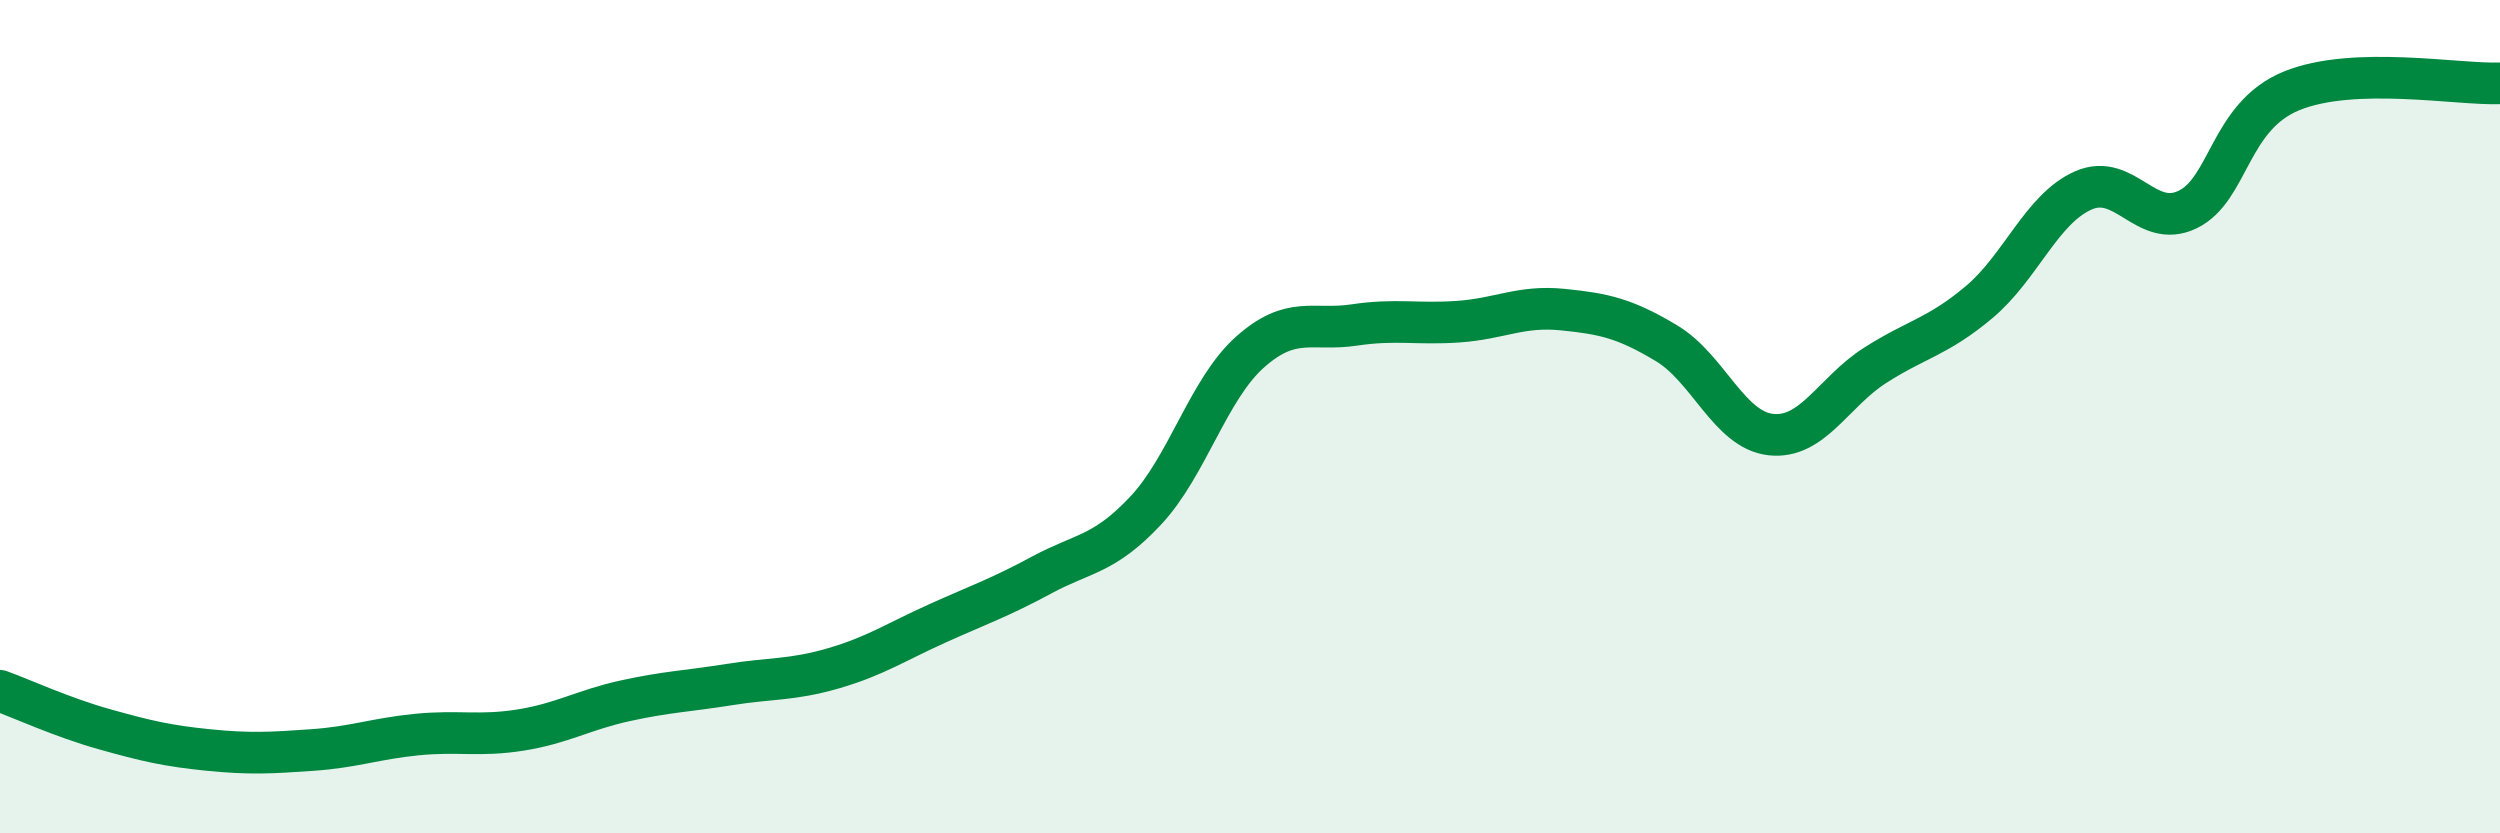
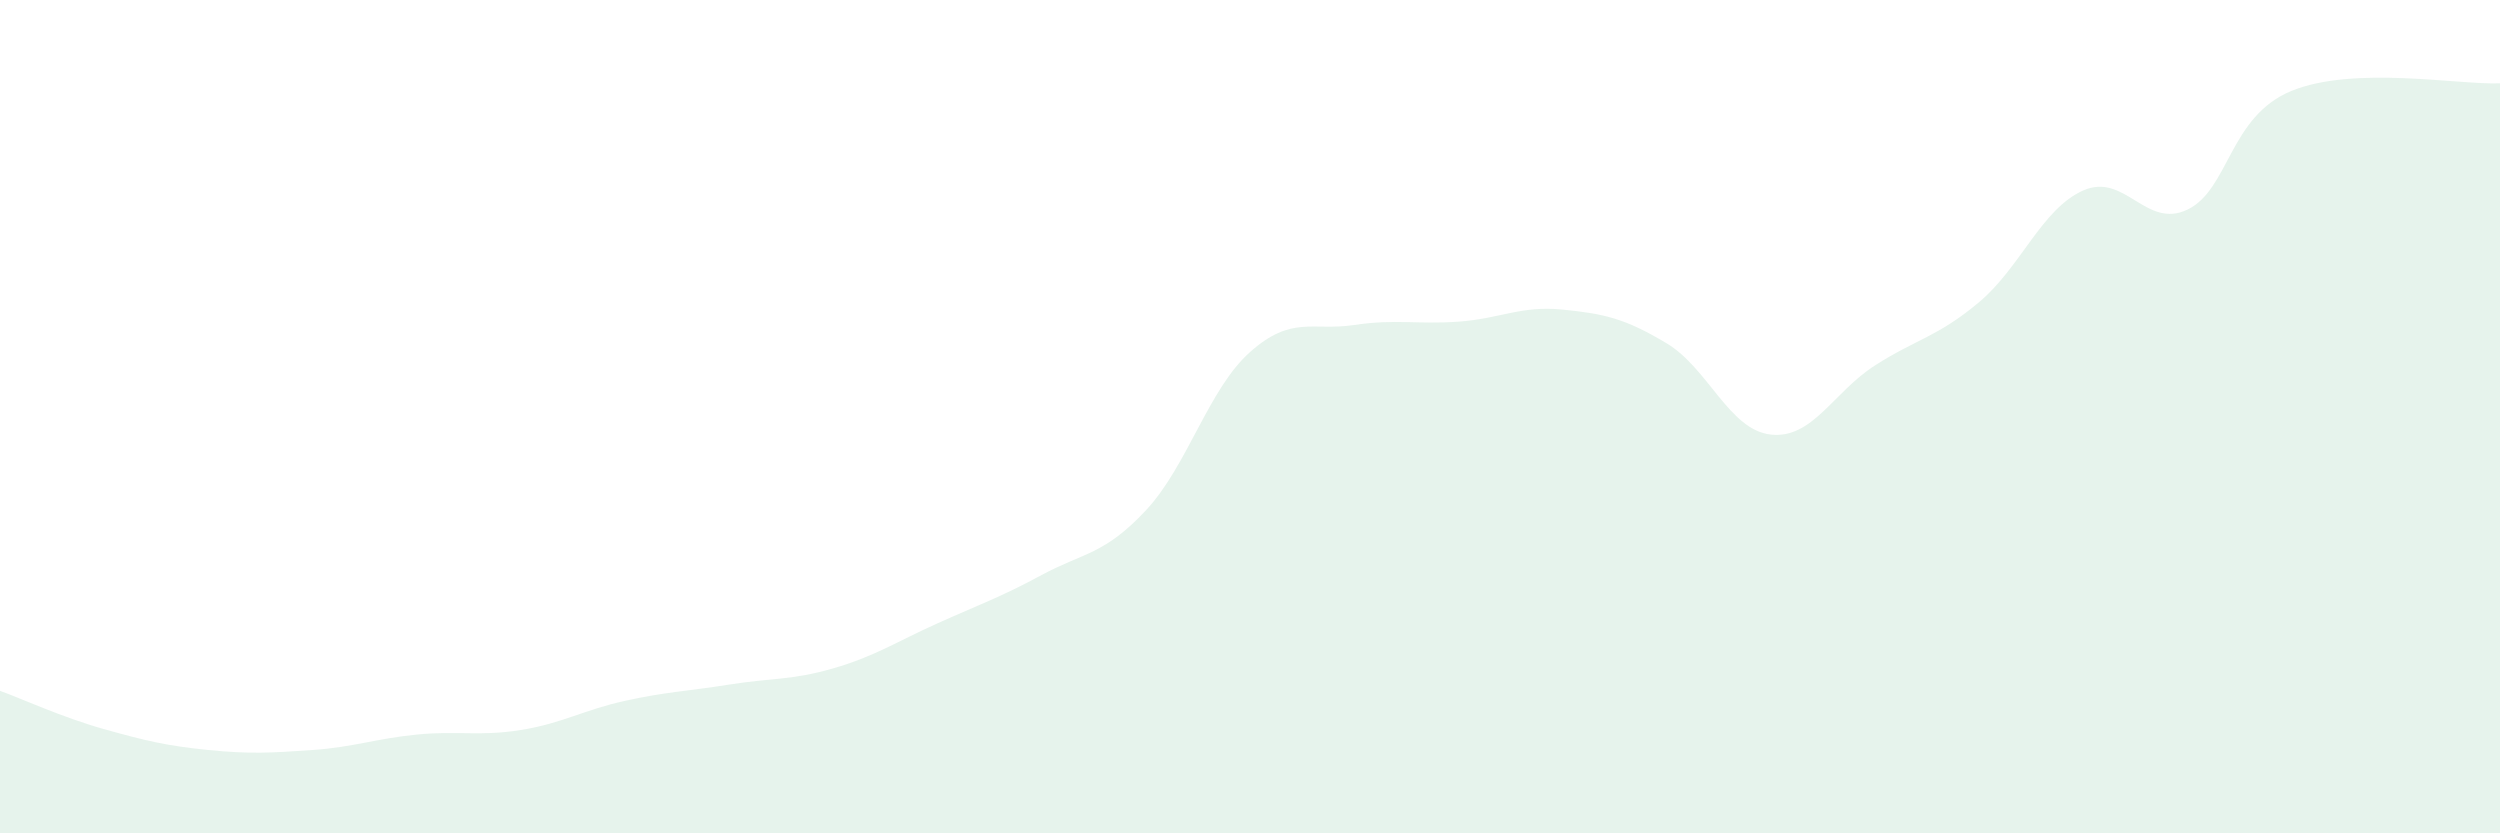
<svg xmlns="http://www.w3.org/2000/svg" width="60" height="20" viewBox="0 0 60 20">
  <path d="M 0,16.58 C 0.5,16.76 1.5,17.22 2.5,17.5 C 3.5,17.78 4,17.9 5,18 C 6,18.1 6.5,18.07 7.5,18 C 8.5,17.93 9,17.73 10,17.63 C 11,17.53 11.5,17.68 12.5,17.52 C 13.5,17.36 14,17.04 15,16.82 C 16,16.6 16.5,16.59 17.5,16.43 C 18.5,16.27 19,16.33 20,16.04 C 21,15.75 21.5,15.41 22.5,14.96 C 23.5,14.51 24,14.34 25,13.8 C 26,13.26 26.5,13.32 27.5,12.25 C 28.5,11.18 29,9.34 30,8.45 C 31,7.56 31.5,7.95 32.5,7.8 C 33.5,7.65 34,7.79 35,7.72 C 36,7.65 36.5,7.33 37.5,7.43 C 38.5,7.53 39,7.64 40,8.24 C 41,8.84 41.5,10.32 42.5,10.43 C 43.5,10.54 44,9.41 45,8.77 C 46,8.13 46.5,8.09 47.5,7.25 C 48.5,6.41 49,5.01 50,4.57 C 51,4.13 51.5,5.51 52.5,5.03 C 53.5,4.55 53.5,2.79 55,2.18 C 56.5,1.57 59,2.04 60,2L60 20L0 20Z" fill="#008740" opacity="0.1" stroke-linecap="round" stroke-linejoin="round" />
-   <path d="M 0,16.58 C 0.5,16.76 1.5,17.22 2.5,17.5 C 3.5,17.78 4,17.9 5,18 C 6,18.1 6.5,18.07 7.5,18 C 8.5,17.93 9,17.73 10,17.63 C 11,17.53 11.5,17.68 12.5,17.52 C 13.5,17.36 14,17.04 15,16.82 C 16,16.6 16.5,16.59 17.5,16.43 C 18.5,16.27 19,16.33 20,16.04 C 21,15.75 21.5,15.41 22.5,14.96 C 23.5,14.51 24,14.34 25,13.8 C 26,13.26 26.5,13.32 27.5,12.25 C 28.5,11.18 29,9.34 30,8.45 C 31,7.56 31.5,7.95 32.5,7.8 C 33.5,7.65 34,7.79 35,7.72 C 36,7.65 36.5,7.33 37.5,7.43 C 38.5,7.53 39,7.64 40,8.24 C 41,8.84 41.5,10.32 42.5,10.43 C 43.5,10.54 44,9.41 45,8.77 C 46,8.13 46.5,8.09 47.5,7.25 C 48.5,6.41 49,5.01 50,4.57 C 51,4.13 51.5,5.51 52.5,5.03 C 53.5,4.55 53.5,2.79 55,2.18 C 56.5,1.57 59,2.04 60,2" stroke="#008740" stroke-width="1" fill="none" stroke-linecap="round" stroke-linejoin="round" />
</svg>